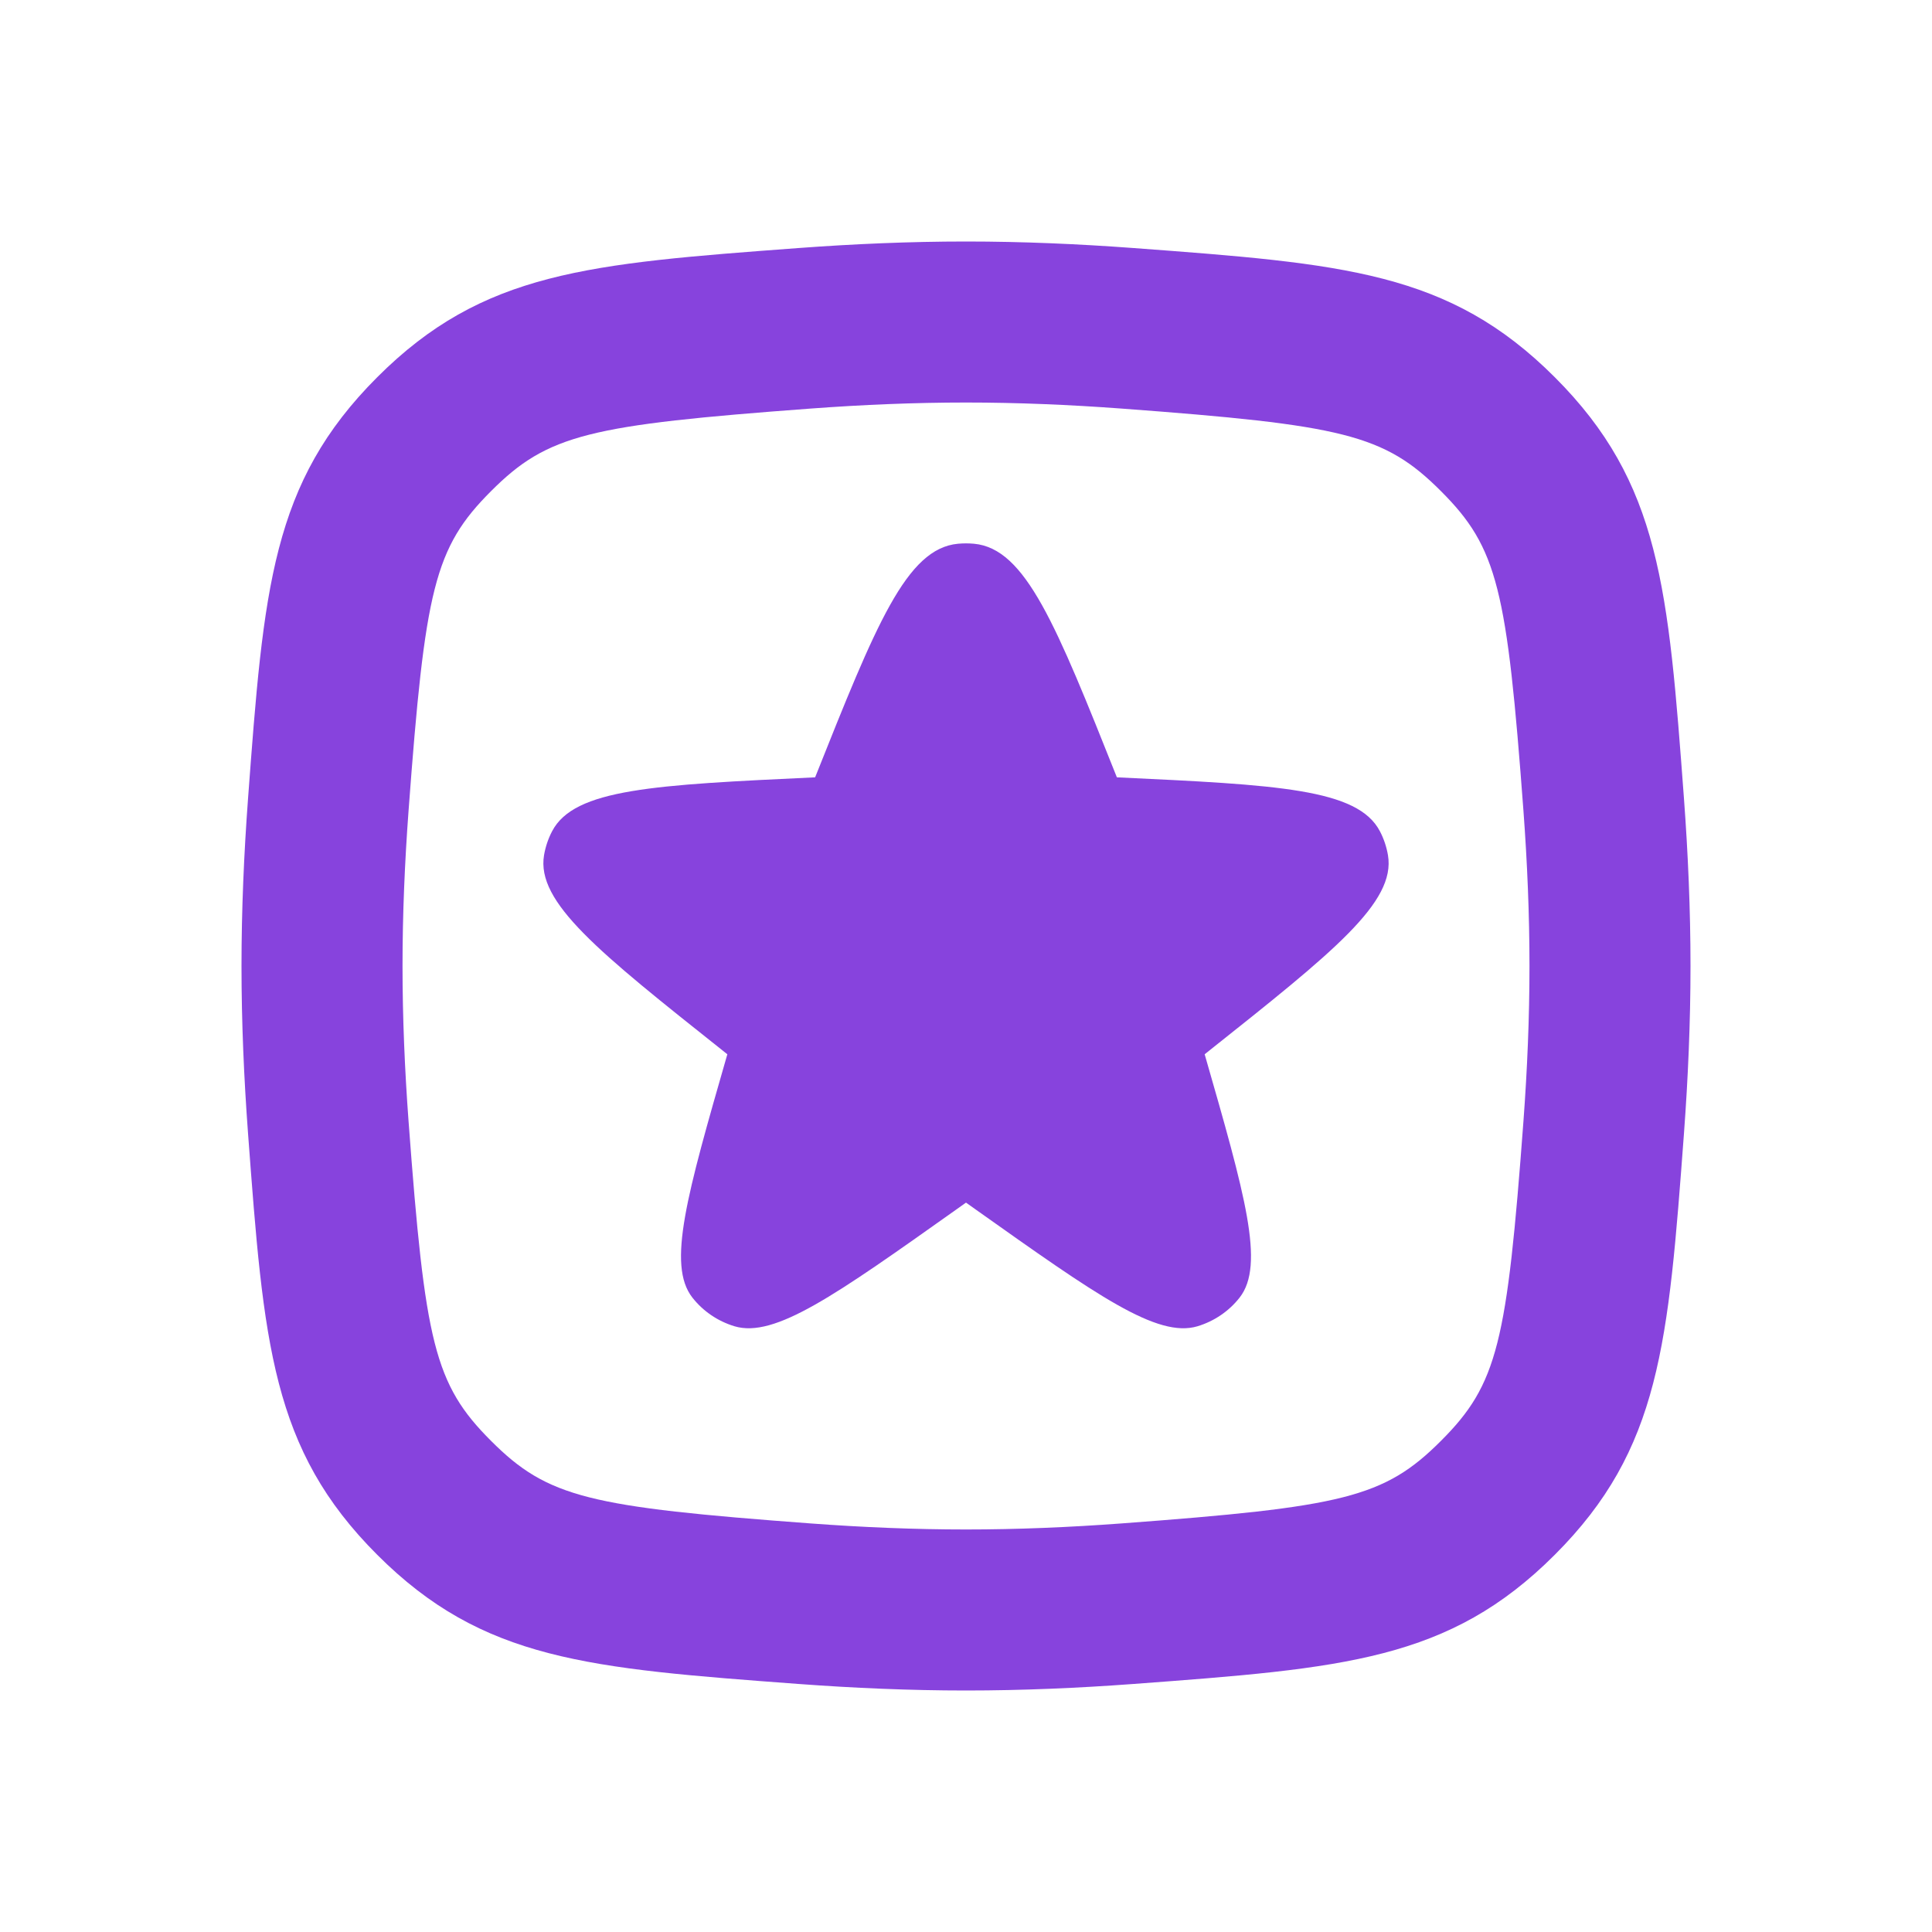
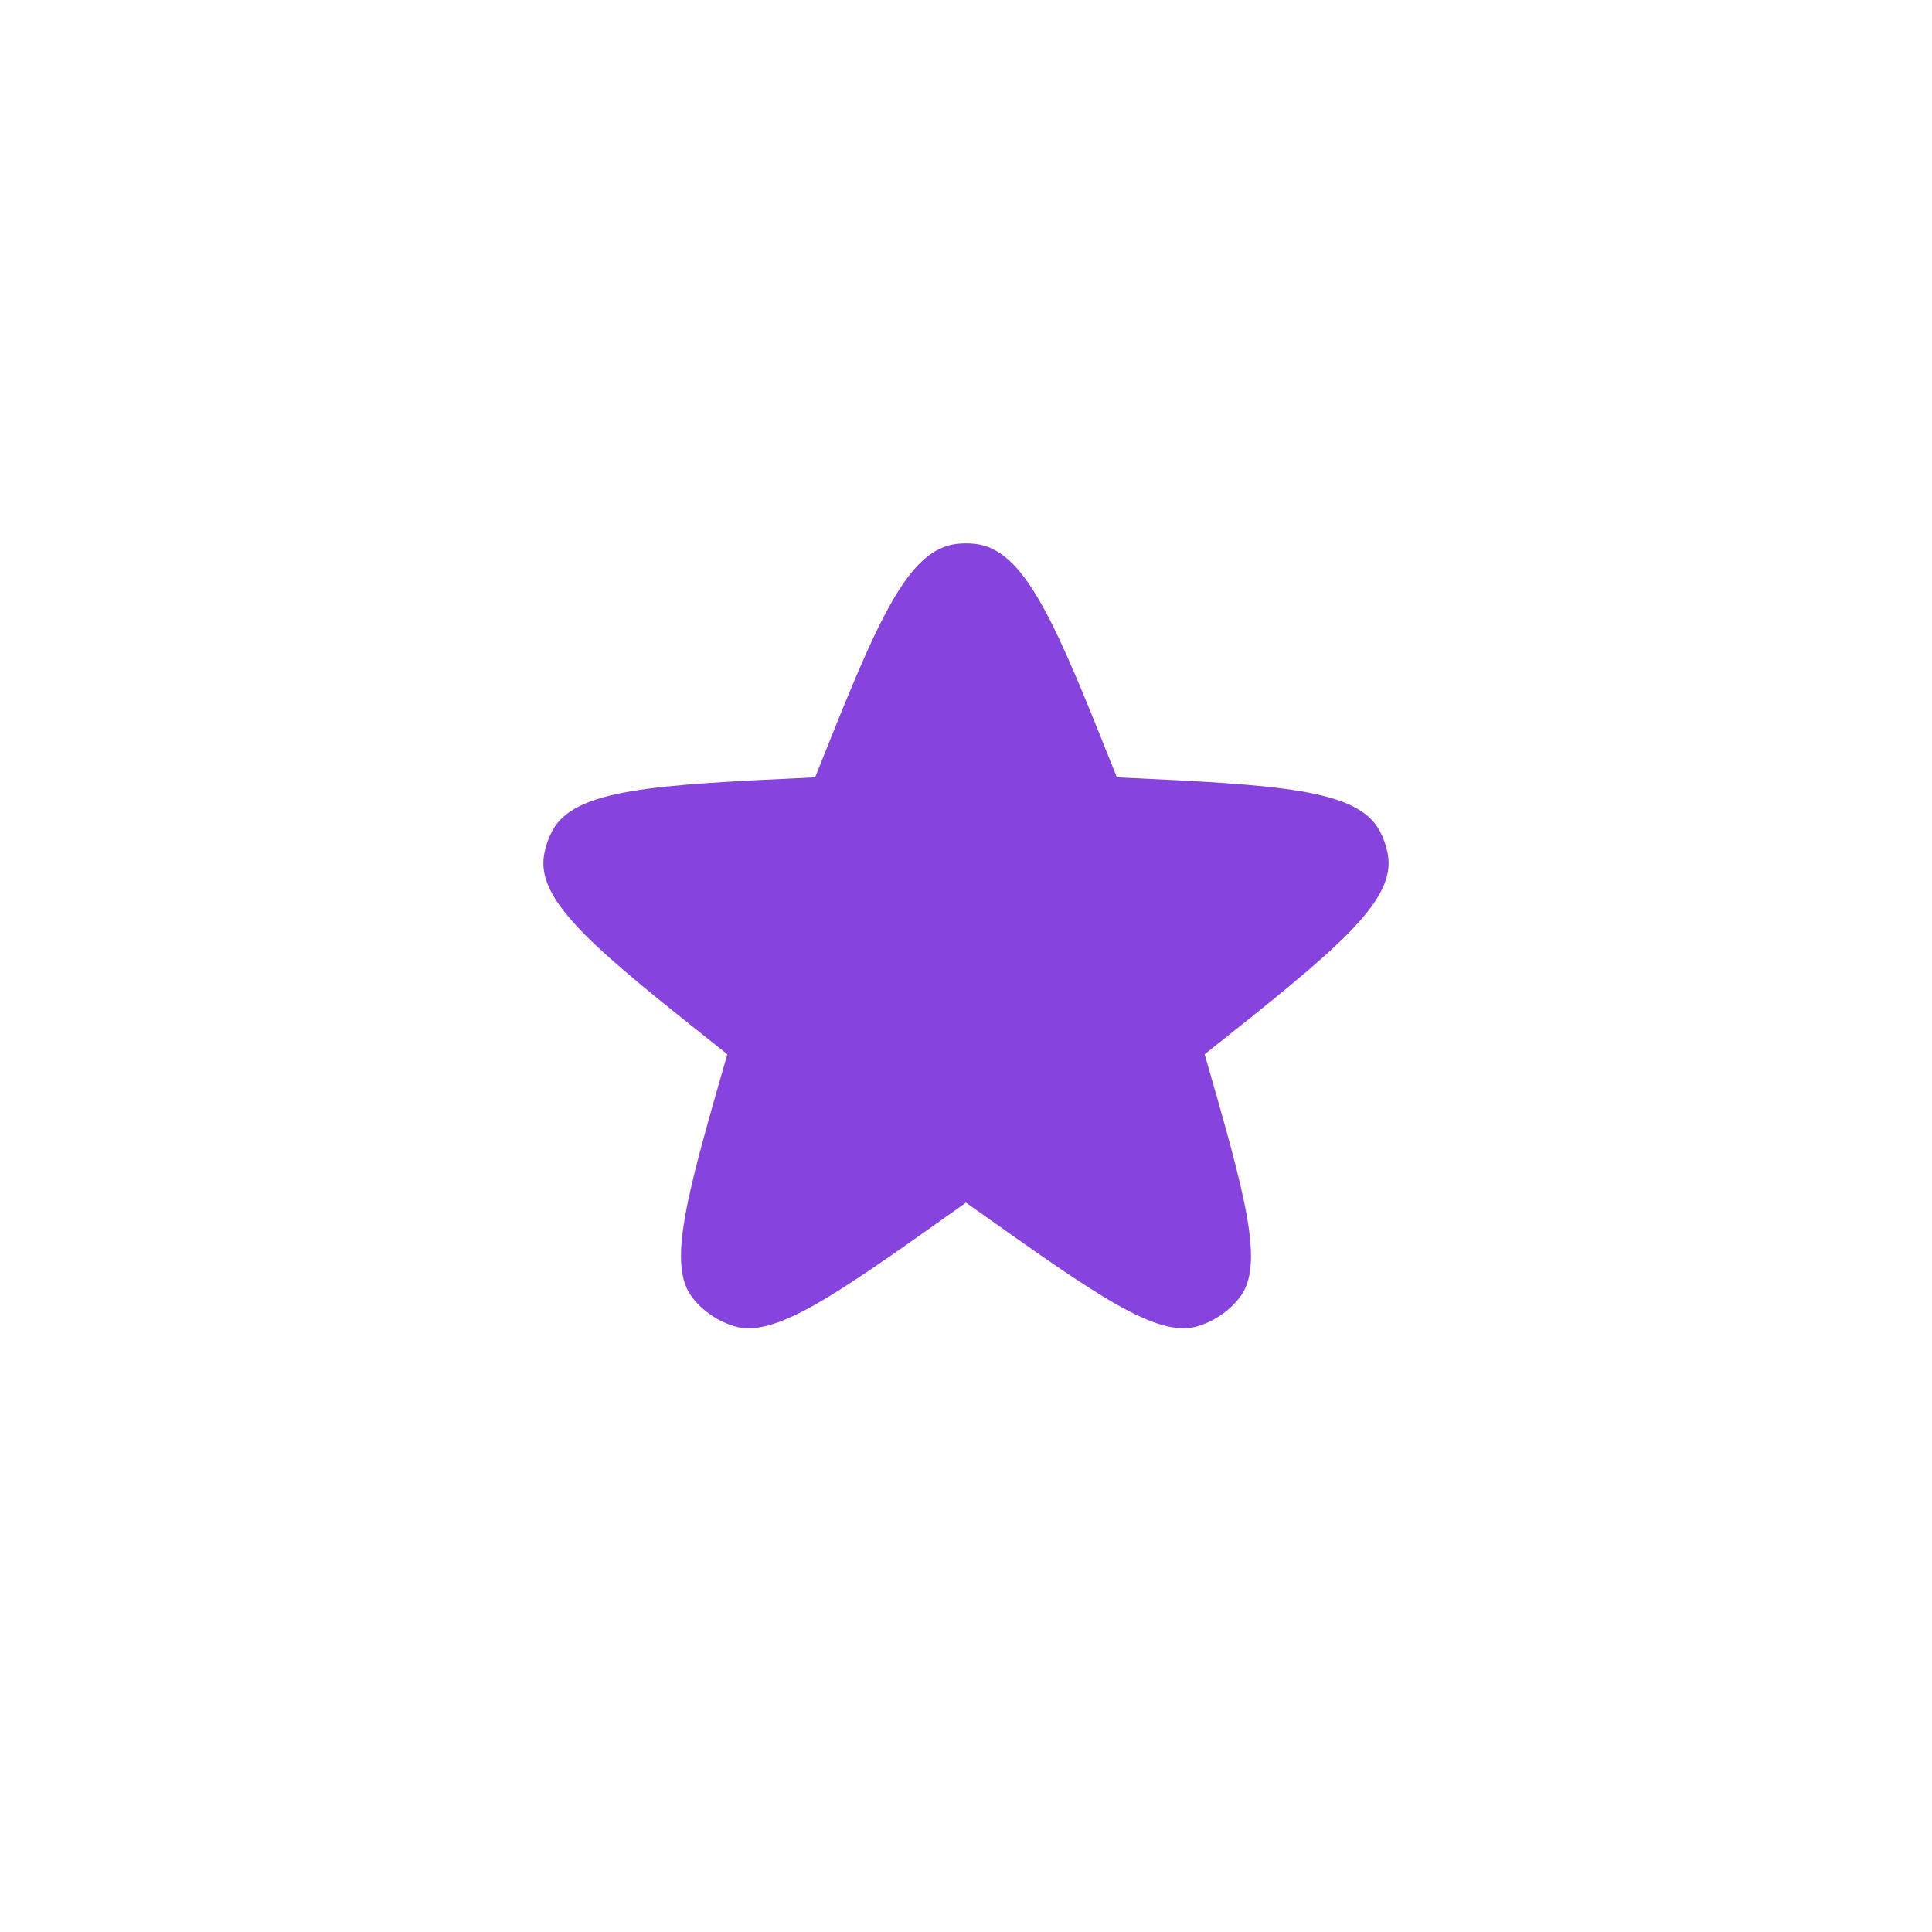
<svg xmlns="http://www.w3.org/2000/svg" width="32" height="32" viewBox="0 0 32 32" fill="none">
-   <path fill-rule="evenodd" clip-rule="evenodd" d="M6.248 6.248C4.497 7.998 4.368 9.742 4.108 13.23C4.041 14.135 4 15.067 4 16C4 16.933 4.041 17.865 4.108 18.77C4.368 22.258 4.497 24.002 6.248 25.752C7.998 27.503 9.742 27.632 13.23 27.892C14.135 27.959 15.067 28 16 28C16.933 28 17.865 27.959 18.77 27.892C22.258 27.632 24.002 27.503 25.752 25.752C27.503 24.002 27.632 22.258 27.892 18.77C27.959 17.865 28 16.933 28 16C28 15.067 27.959 14.135 27.892 13.23C27.632 9.742 27.503 7.998 25.752 6.248C24.002 4.497 22.258 4.368 18.77 4.108C17.865 4.041 16.933 4 16 4C15.067 4 14.135 4.041 13.23 4.108C9.742 4.368 7.998 4.497 6.248 6.248ZM16 6.667C15.144 6.667 14.278 6.704 13.428 6.767C9.761 7.04 9.075 7.192 8.134 8.134C7.192 9.075 7.04 9.761 6.767 13.428C6.704 14.278 6.667 15.144 6.667 16C6.667 16.856 6.704 17.722 6.767 18.572C7.04 22.239 7.192 22.925 8.134 23.866C9.075 24.808 9.761 24.96 13.428 25.233C14.278 25.296 15.144 25.333 16 25.333C16.856 25.333 17.722 25.296 18.572 25.233C22.239 24.96 22.925 24.808 23.866 23.866C24.808 22.925 24.96 22.239 25.233 18.572C25.296 17.722 25.333 16.856 25.333 16C25.333 15.144 25.296 14.278 25.233 13.428C24.96 9.761 24.808 9.075 23.866 8.134C22.925 7.192 22.239 7.04 18.572 6.767C17.722 6.704 16.856 6.667 16 6.667Z" fill="#8743DD" />
-   <path d="M12.165 21.967C12.832 22.167 13.832 21.457 15.834 20.037L16 19.919L16.166 20.037C18.168 21.457 19.168 22.167 19.835 21.967C20.112 21.883 20.356 21.717 20.532 21.492C20.956 20.951 20.622 19.788 19.953 17.462L20.022 17.407C22.088 15.765 23.121 14.945 22.989 14.164C22.965 14.026 22.921 13.893 22.856 13.769C22.489 13.063 21.159 13 18.499 12.875C17.492 10.349 16.988 9.085 16.132 9.006C16.044 8.998 15.956 8.998 15.868 9.006C15.012 9.085 14.508 10.349 13.501 12.875C10.841 13 9.511 13.063 9.144 13.769C9.079 13.893 9.035 14.026 9.011 14.164C8.879 14.945 9.912 15.765 11.978 17.407L12.047 17.462C11.378 19.788 11.044 20.951 11.468 21.492C11.644 21.717 11.888 21.883 12.165 21.967Z" fill="#8743DD" />
+   <path d="M12.165 21.967C12.832 22.167 13.832 21.457 15.834 20.037L16 19.919L16.166 20.037C18.168 21.457 19.168 22.167 19.835 21.967C20.112 21.883 20.356 21.717 20.532 21.492C20.956 20.951 20.622 19.788 19.953 17.462C22.088 15.765 23.121 14.945 22.989 14.164C22.965 14.026 22.921 13.893 22.856 13.769C22.489 13.063 21.159 13 18.499 12.875C17.492 10.349 16.988 9.085 16.132 9.006C16.044 8.998 15.956 8.998 15.868 9.006C15.012 9.085 14.508 10.349 13.501 12.875C10.841 13 9.511 13.063 9.144 13.769C9.079 13.893 9.035 14.026 9.011 14.164C8.879 14.945 9.912 15.765 11.978 17.407L12.047 17.462C11.378 19.788 11.044 20.951 11.468 21.492C11.644 21.717 11.888 21.883 12.165 21.967Z" fill="#8743DD" />
</svg>